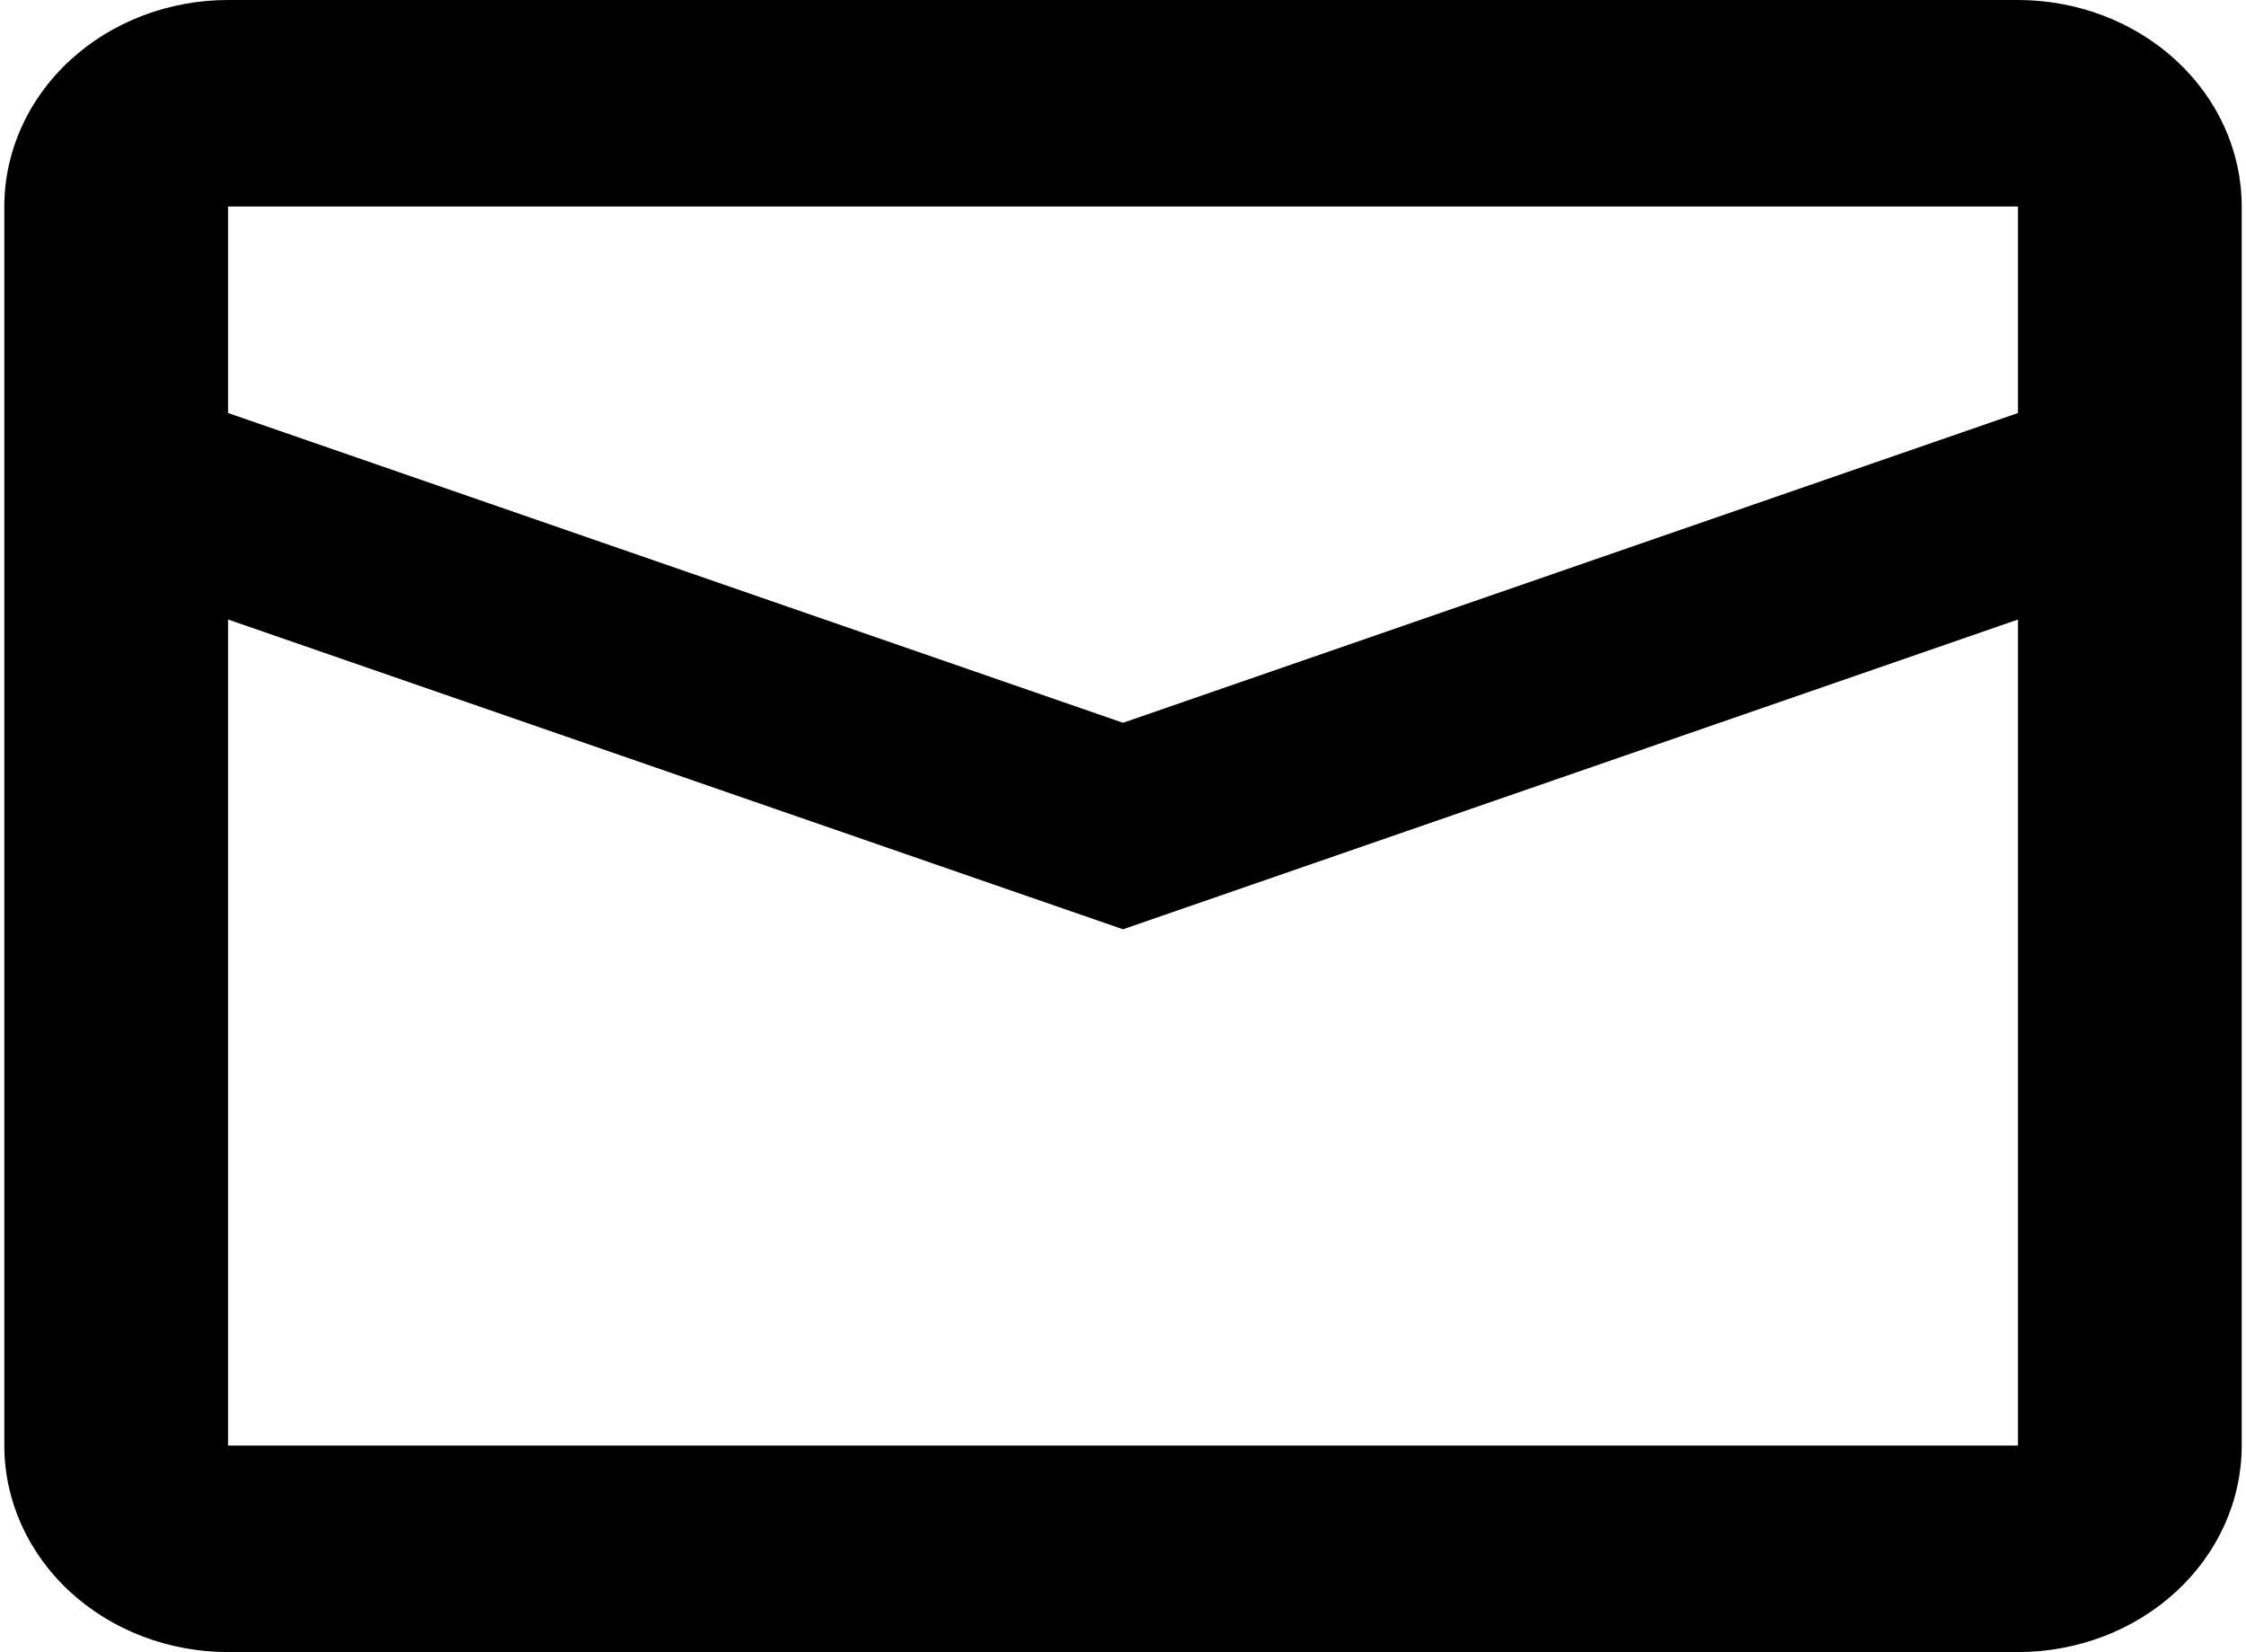
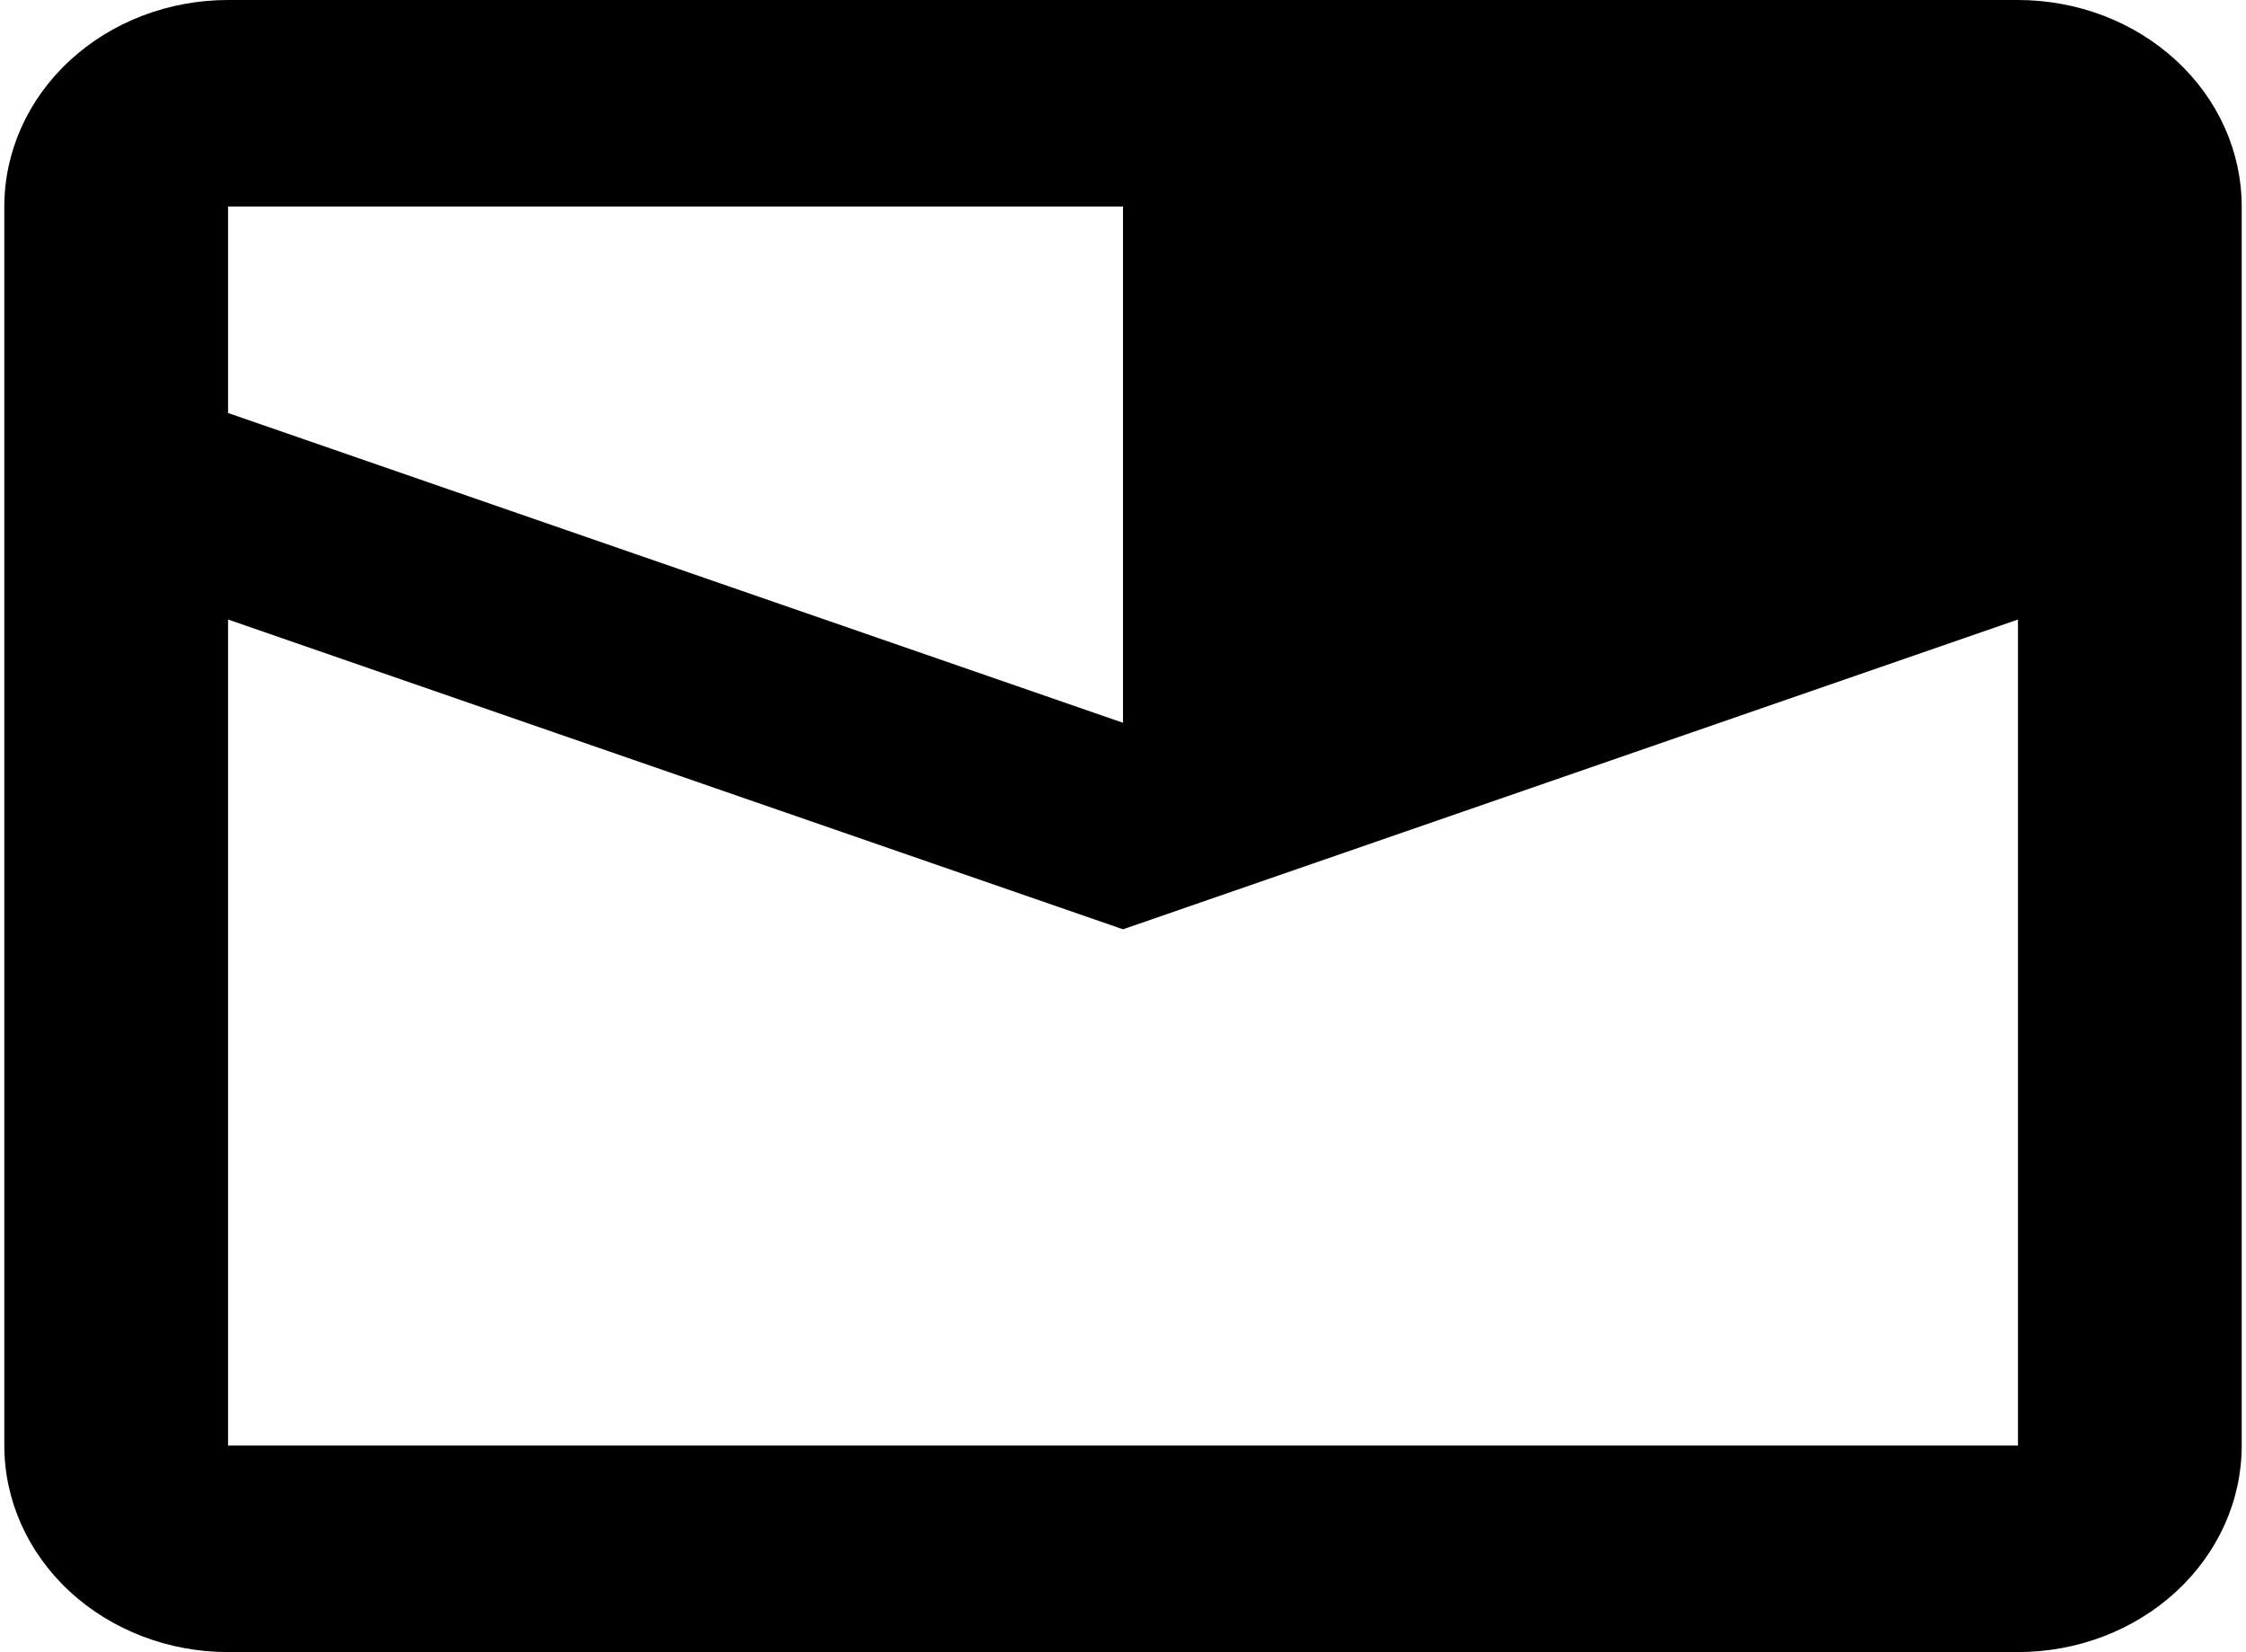
<svg xmlns="http://www.w3.org/2000/svg" width="87" height="64" viewBox="0 0 87 64" fill="none">
-   <path d="M8.834 24V56H78.167V24L43.5 36L8.834 24ZM8.834 8V16L43.5 28L78.167 16V8H8.834ZM8.834 0H78.167C80.466 0 82.67 0.843 84.295 2.343C85.921 3.843 86.834 5.878 86.834 8V56C86.834 58.122 85.921 60.157 84.295 61.657C82.67 63.157 80.466 64 78.167 64H8.834C6.535 64 4.331 63.157 2.705 61.657C1.08 60.157 0.167 58.122 0.167 56V8C0.167 5.878 1.08 3.843 2.705 2.343C4.331 0.843 6.535 0 8.834 0Z" fill="black" />
+   <path d="M8.834 24V56H78.167V24L43.5 36L8.834 24ZM8.834 8V16L43.5 28V8H8.834ZM8.834 0H78.167C80.466 0 82.67 0.843 84.295 2.343C85.921 3.843 86.834 5.878 86.834 8V56C86.834 58.122 85.921 60.157 84.295 61.657C82.67 63.157 80.466 64 78.167 64H8.834C6.535 64 4.331 63.157 2.705 61.657C1.08 60.157 0.167 58.122 0.167 56V8C0.167 5.878 1.08 3.843 2.705 2.343C4.331 0.843 6.535 0 8.834 0Z" fill="black" />
</svg>